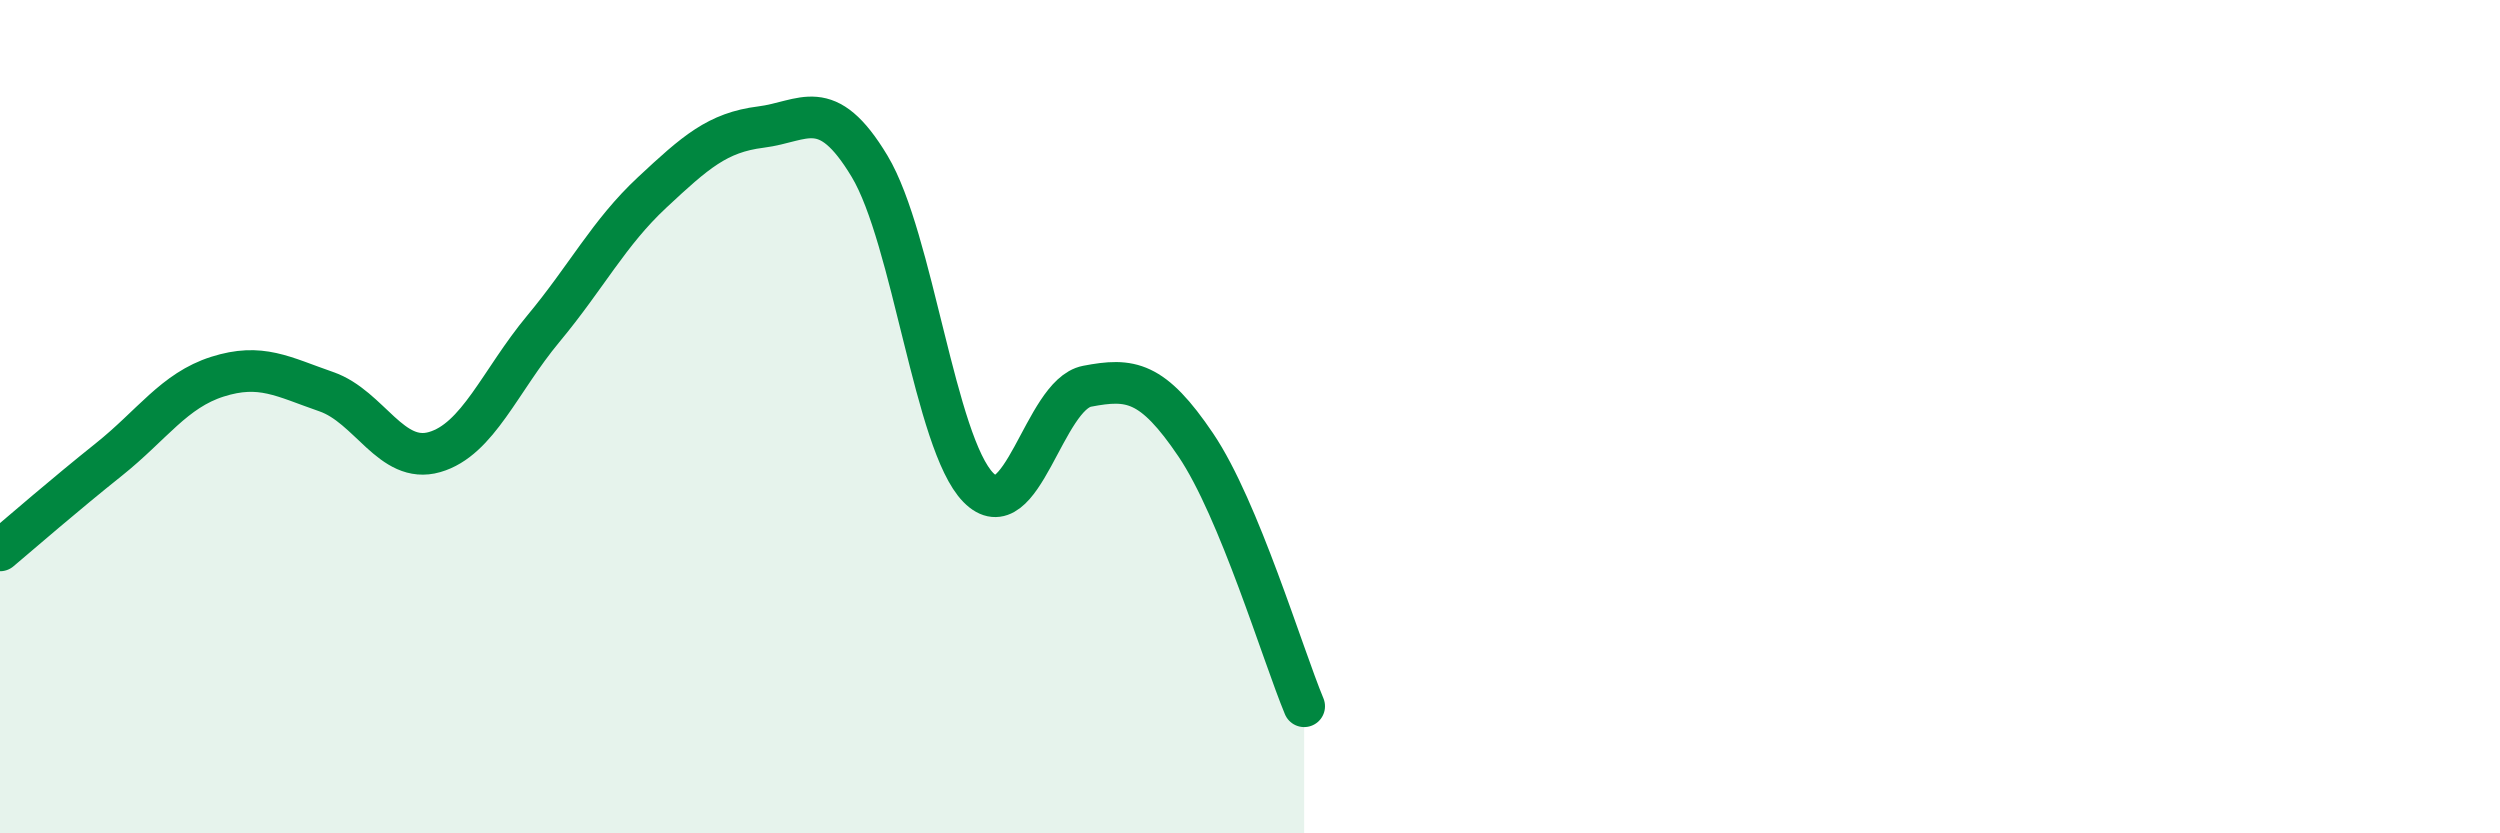
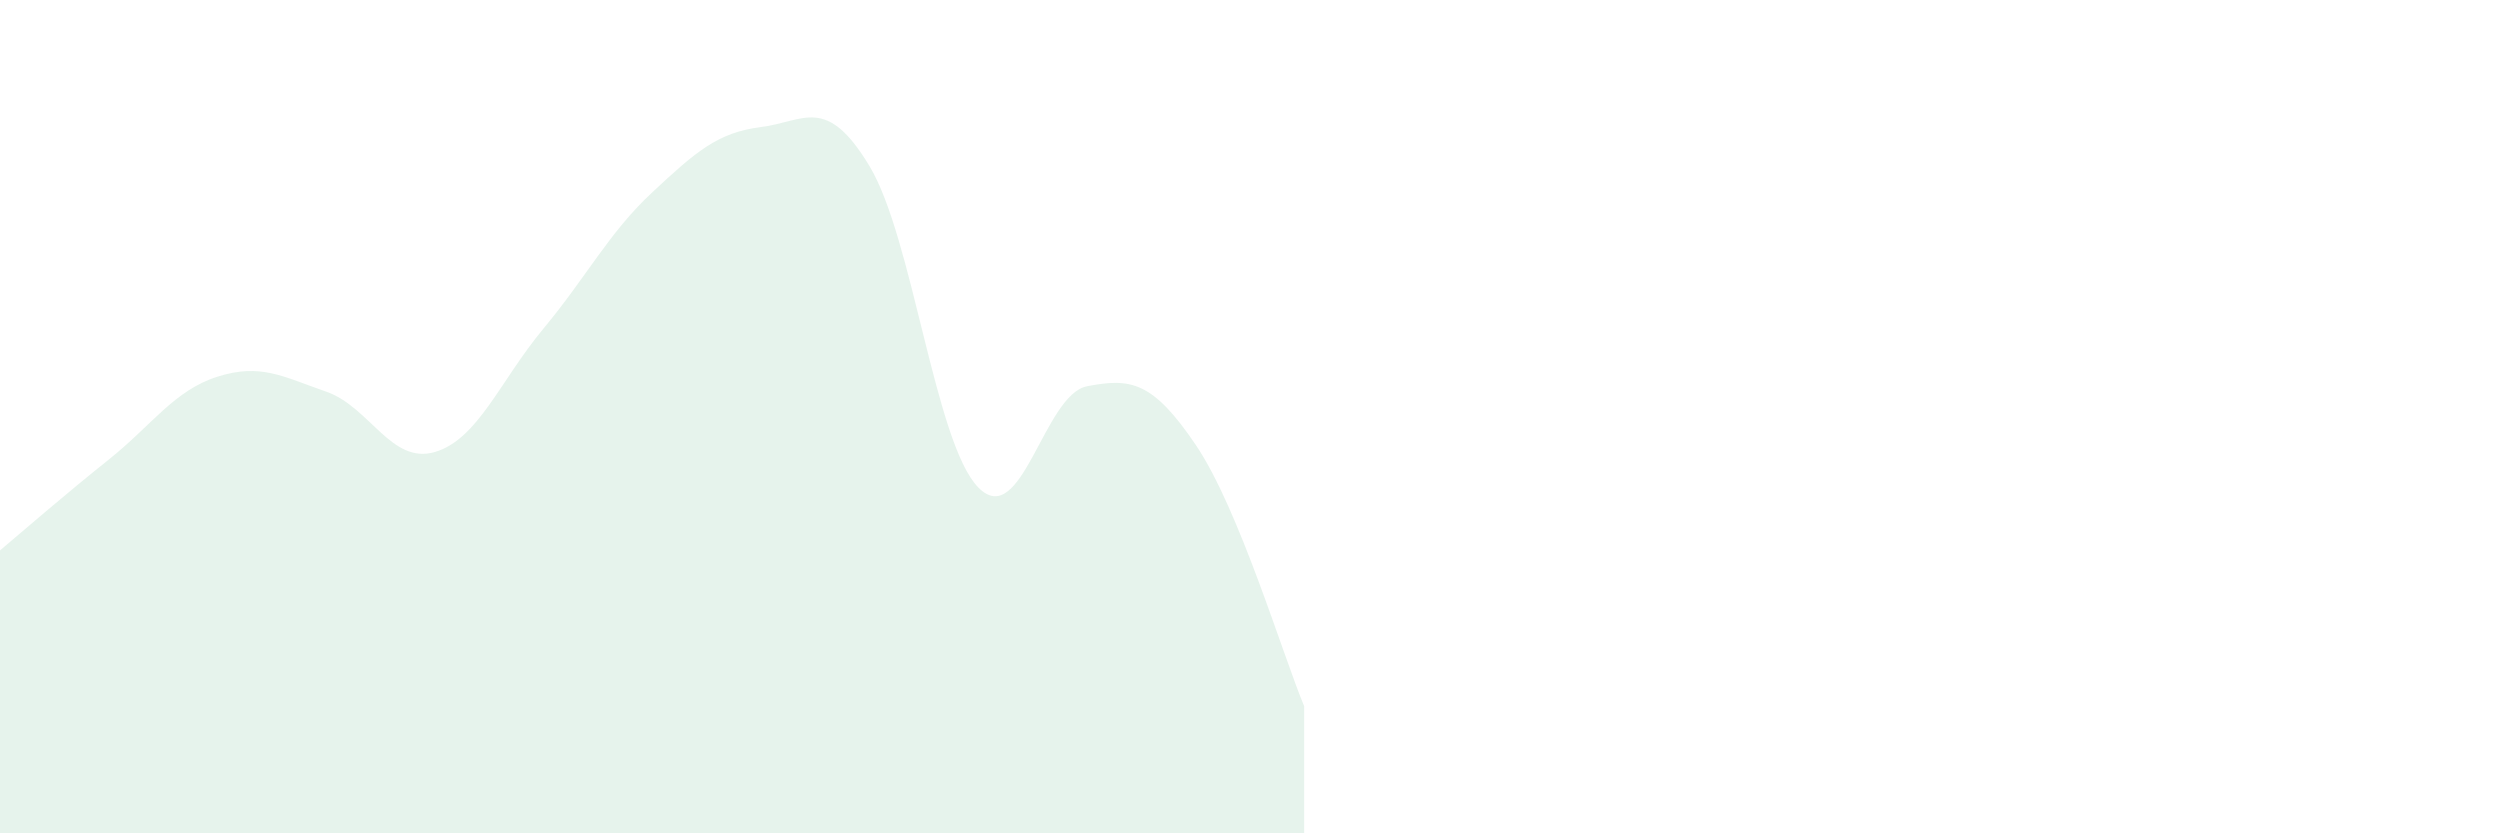
<svg xmlns="http://www.w3.org/2000/svg" width="60" height="20" viewBox="0 0 60 20">
  <path d="M 0,13.21 C 0.52,12.77 1.57,11.86 2.61,11.03 C 3.65,10.2 4.18,9.37 5.22,9.04 C 6.26,8.71 6.79,9.04 7.83,9.4 C 8.87,9.76 9.39,11.15 10.43,10.85 C 11.47,10.55 12,9.14 13.04,7.89 C 14.08,6.64 14.61,5.59 15.65,4.62 C 16.69,3.65 17.22,3.18 18.26,3.05 C 19.3,2.92 19.83,2.26 20.87,3.99 C 21.91,5.72 22.44,10.64 23.48,11.7 C 24.52,12.76 25.05,9.47 26.09,9.27 C 27.13,9.07 27.66,9.14 28.7,10.68 C 29.74,12.22 30.78,15.7 31.3,16.95L31.3 20L0 20Z" fill="#008740" opacity="0.1" stroke-linecap="round" stroke-linejoin="round" />
-   <path d="M 0,13.21 C 0.52,12.77 1.57,11.86 2.61,11.03 C 3.65,10.2 4.18,9.37 5.22,9.04 C 6.26,8.71 6.79,9.04 7.83,9.4 C 8.87,9.76 9.39,11.15 10.43,10.85 C 11.47,10.55 12,9.14 13.04,7.89 C 14.08,6.64 14.61,5.59 15.65,4.62 C 16.69,3.65 17.22,3.18 18.26,3.05 C 19.3,2.92 19.83,2.26 20.87,3.99 C 21.91,5.72 22.44,10.64 23.48,11.7 C 24.52,12.76 25.05,9.47 26.09,9.27 C 27.13,9.07 27.66,9.14 28.7,10.68 C 29.74,12.22 30.78,15.7 31.3,16.95" stroke="#008740" stroke-width="1" fill="none" stroke-linecap="round" stroke-linejoin="round" />
</svg>